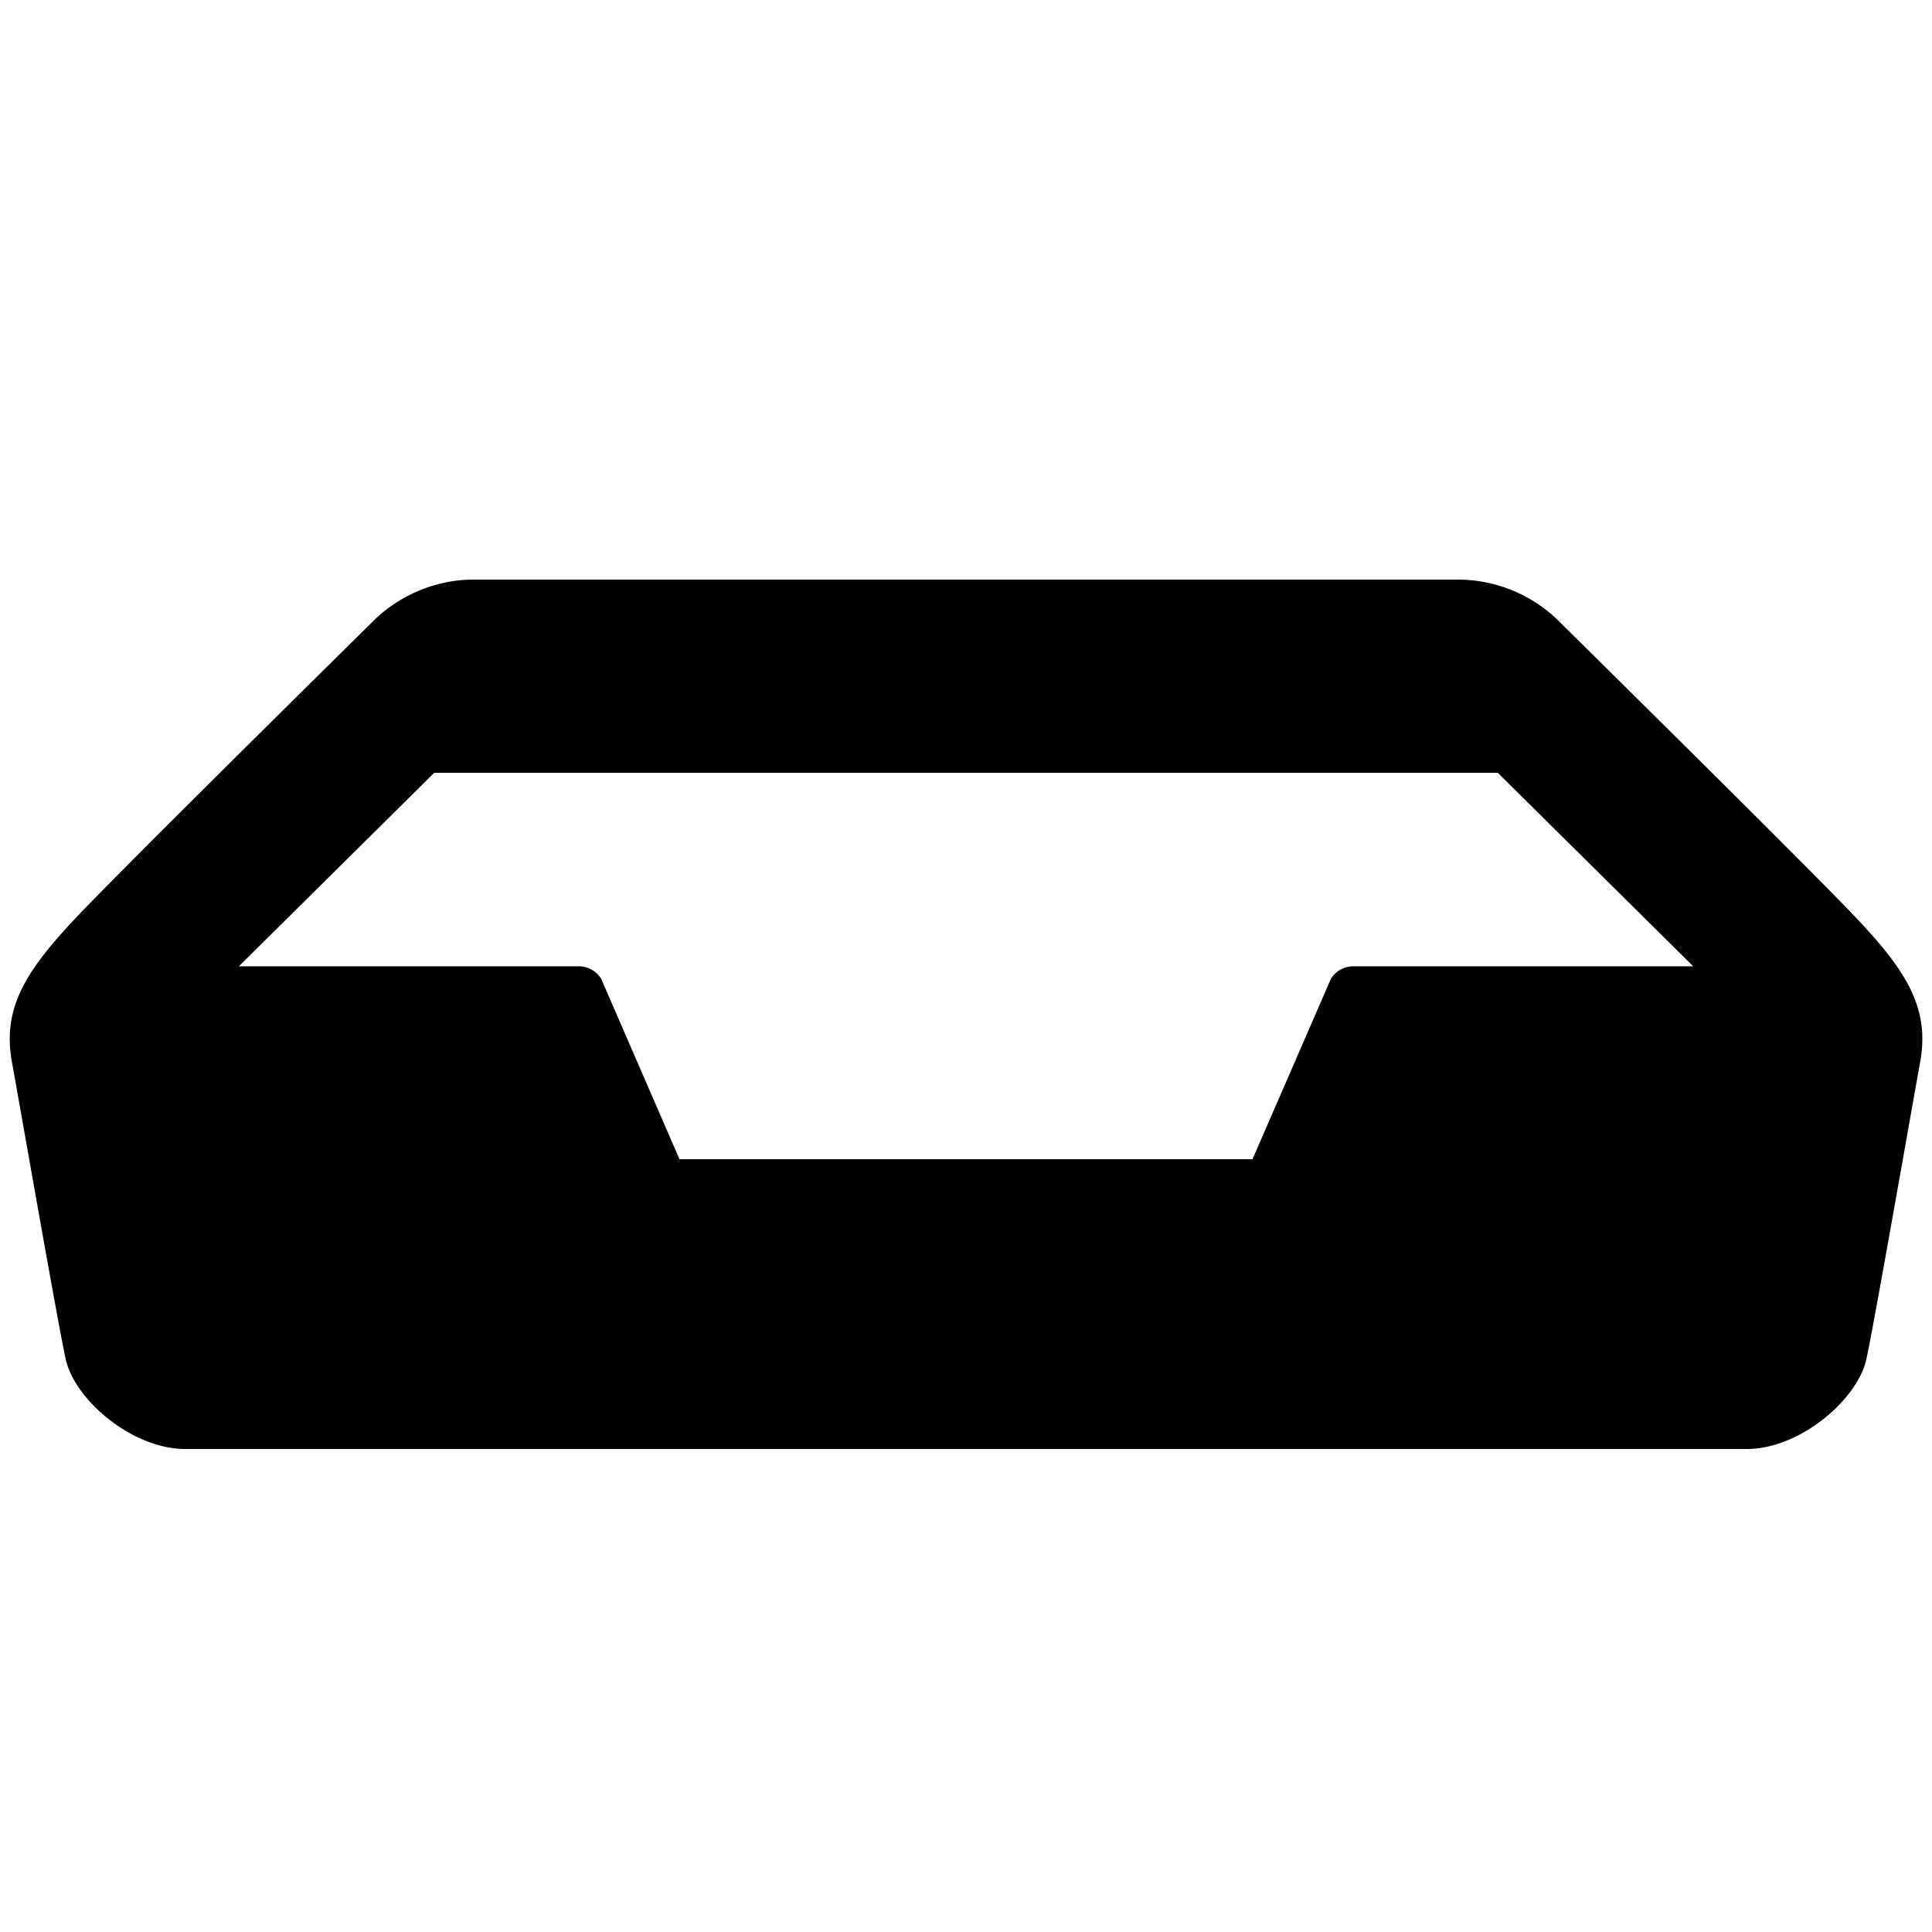
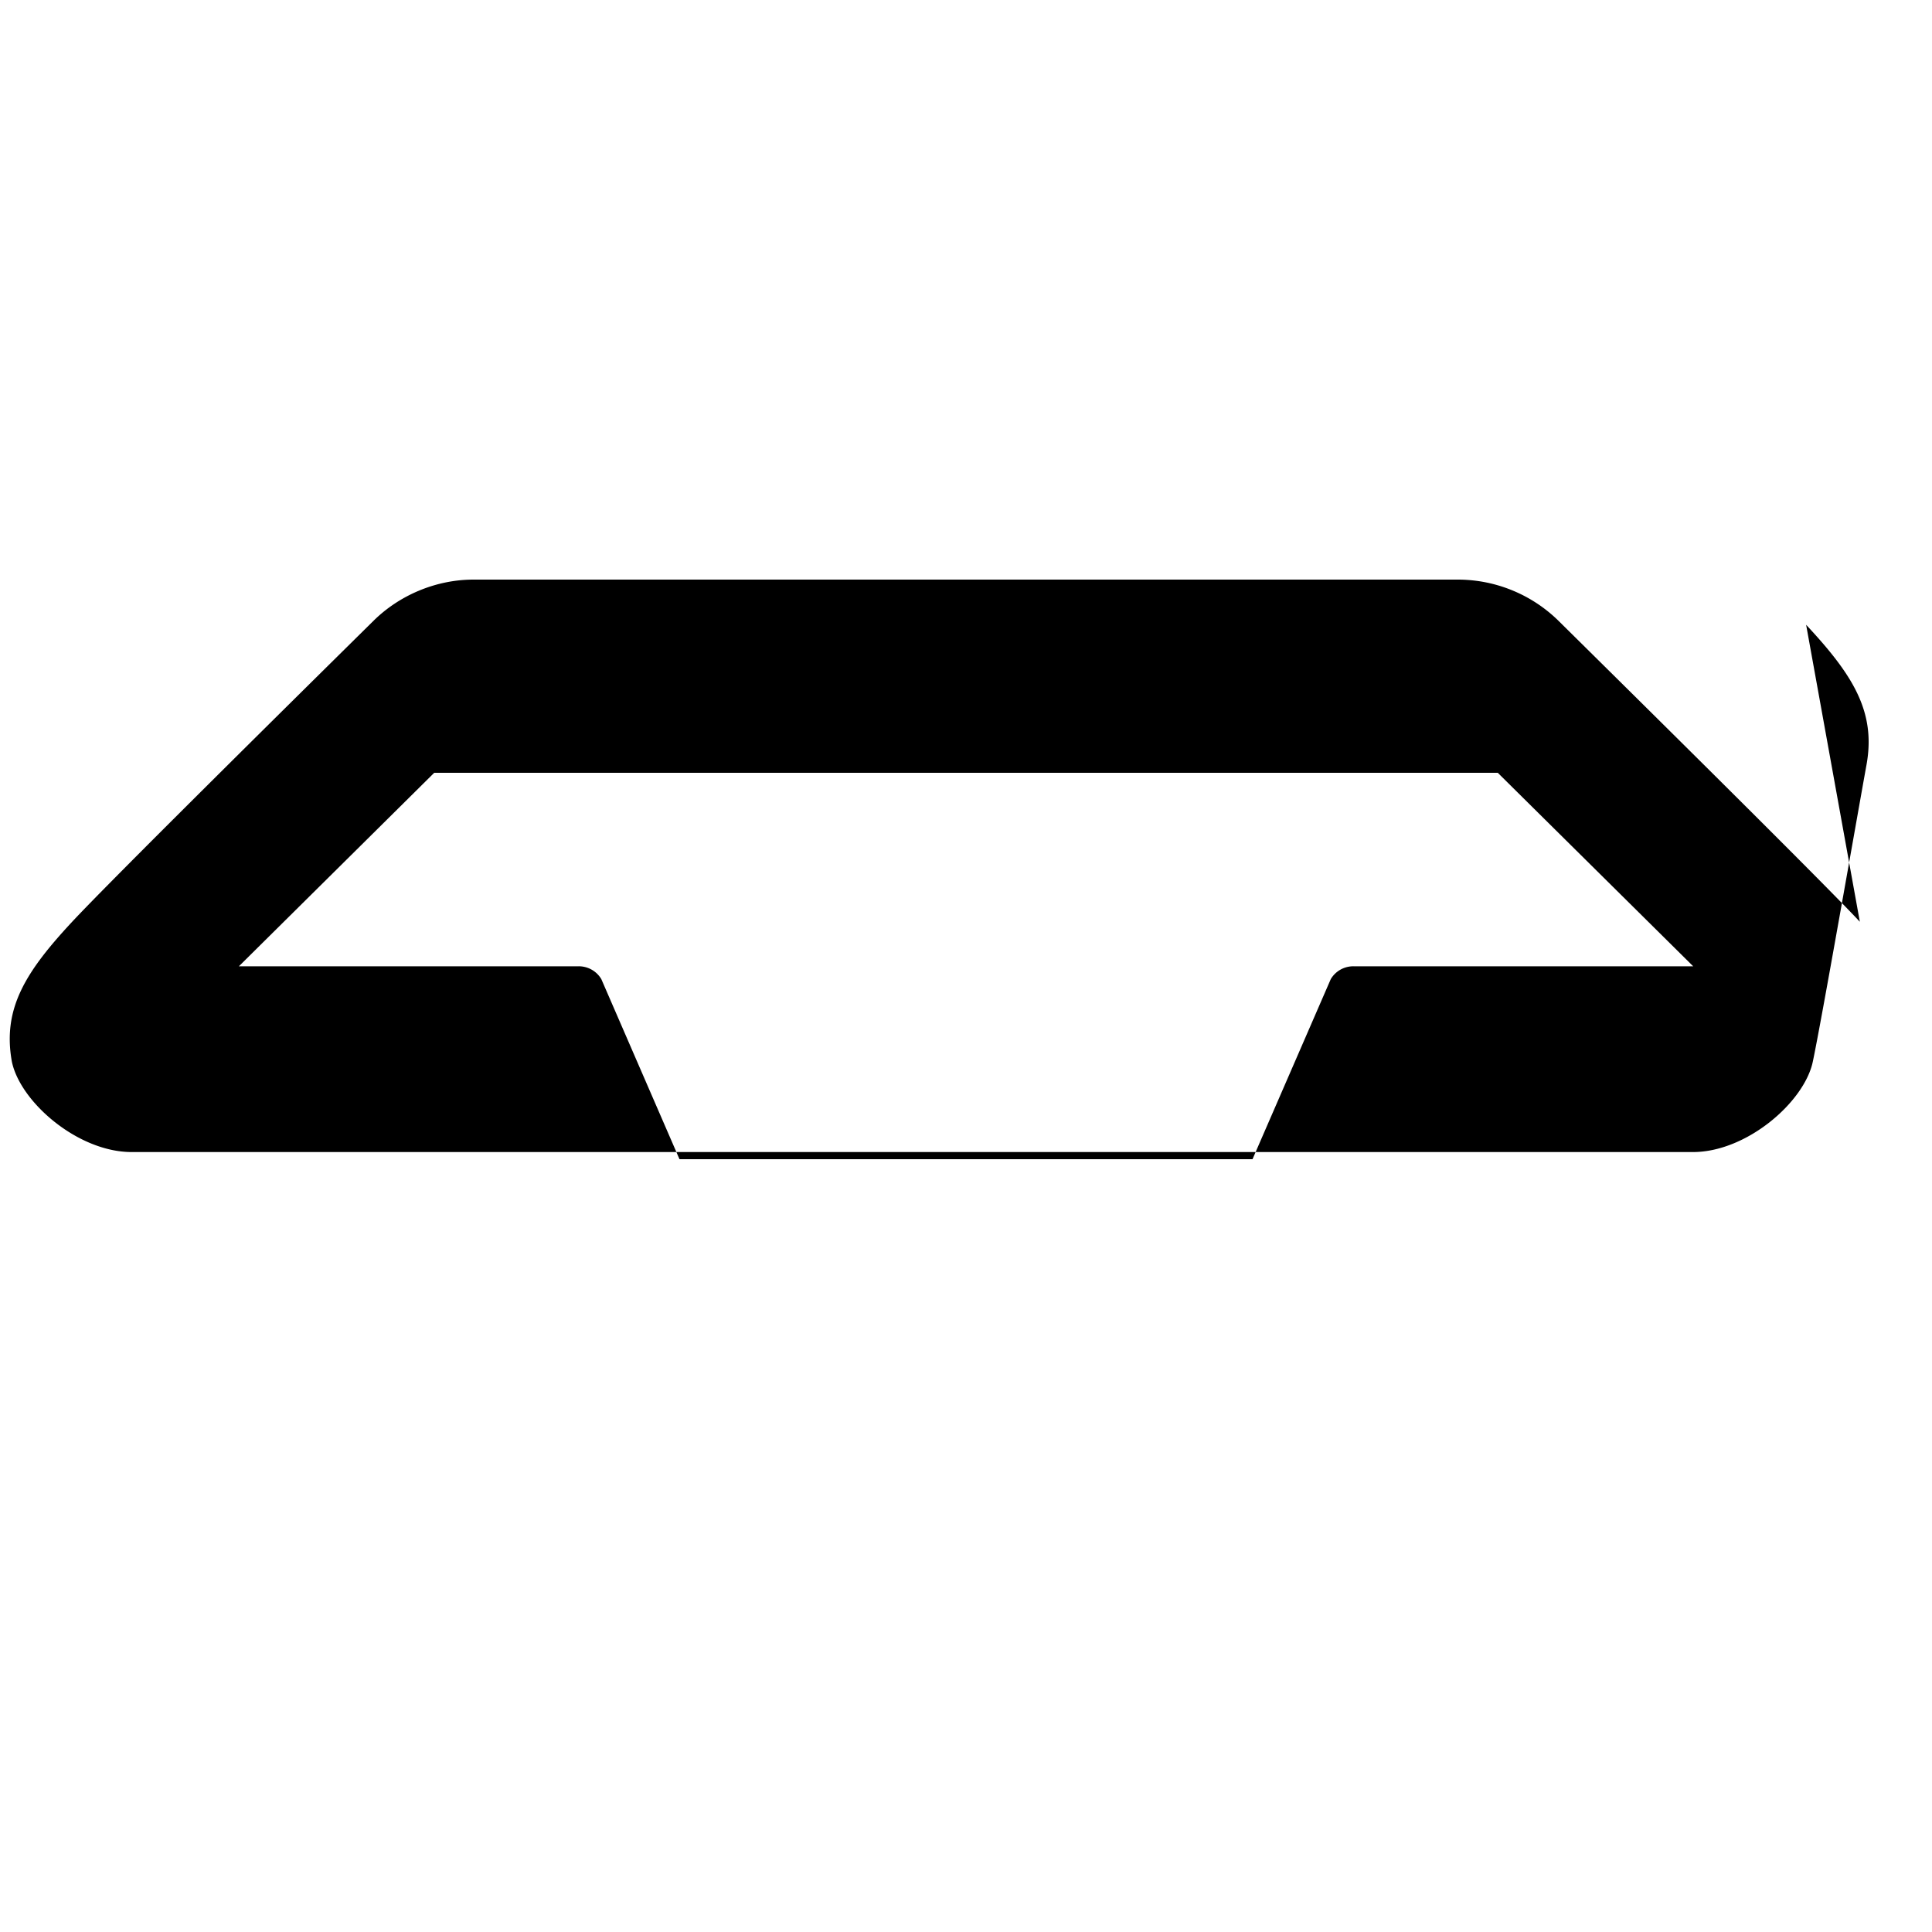
<svg xmlns="http://www.w3.org/2000/svg" fill="#000000" width="800px" height="800px" viewBox="0 0 20 20">
-   <path d="M19.253 9.542c-.388-.416-2.265-2.271-3.122-3.118A1.49 1.49 0 0 0 15.098 6H4.902c-.394 0-.77.165-1.033.424-.858.847-2.734 2.701-3.122 3.118-.485.521-.723.902-.624 1.449s.466 2.654.556 3.074c.088.419.684.935 1.24.935h16.162c.556 0 1.152-.516 1.241-.935.089-.42.457-2.527.556-3.074s-.139-.929-.625-1.449zm-5.239.461a.271.271 0 0 0-.238.133L12.966 12H7.034l-.809-1.864a.271.271 0 0 0-.238-.133H2.473L4.495 8h11.01l2.023 2.003h-3.514z" />
+   <path d="M19.253 9.542c-.388-.416-2.265-2.271-3.122-3.118A1.49 1.49 0 0 0 15.098 6H4.902c-.394 0-.77.165-1.033.424-.858.847-2.734 2.701-3.122 3.118-.485.521-.723.902-.624 1.449c.088.419.684.935 1.24.935h16.162c.556 0 1.152-.516 1.241-.935.089-.42.457-2.527.556-3.074s-.139-.929-.625-1.449zm-5.239.461a.271.271 0 0 0-.238.133L12.966 12H7.034l-.809-1.864a.271.271 0 0 0-.238-.133H2.473L4.495 8h11.01l2.023 2.003h-3.514z" />
</svg>